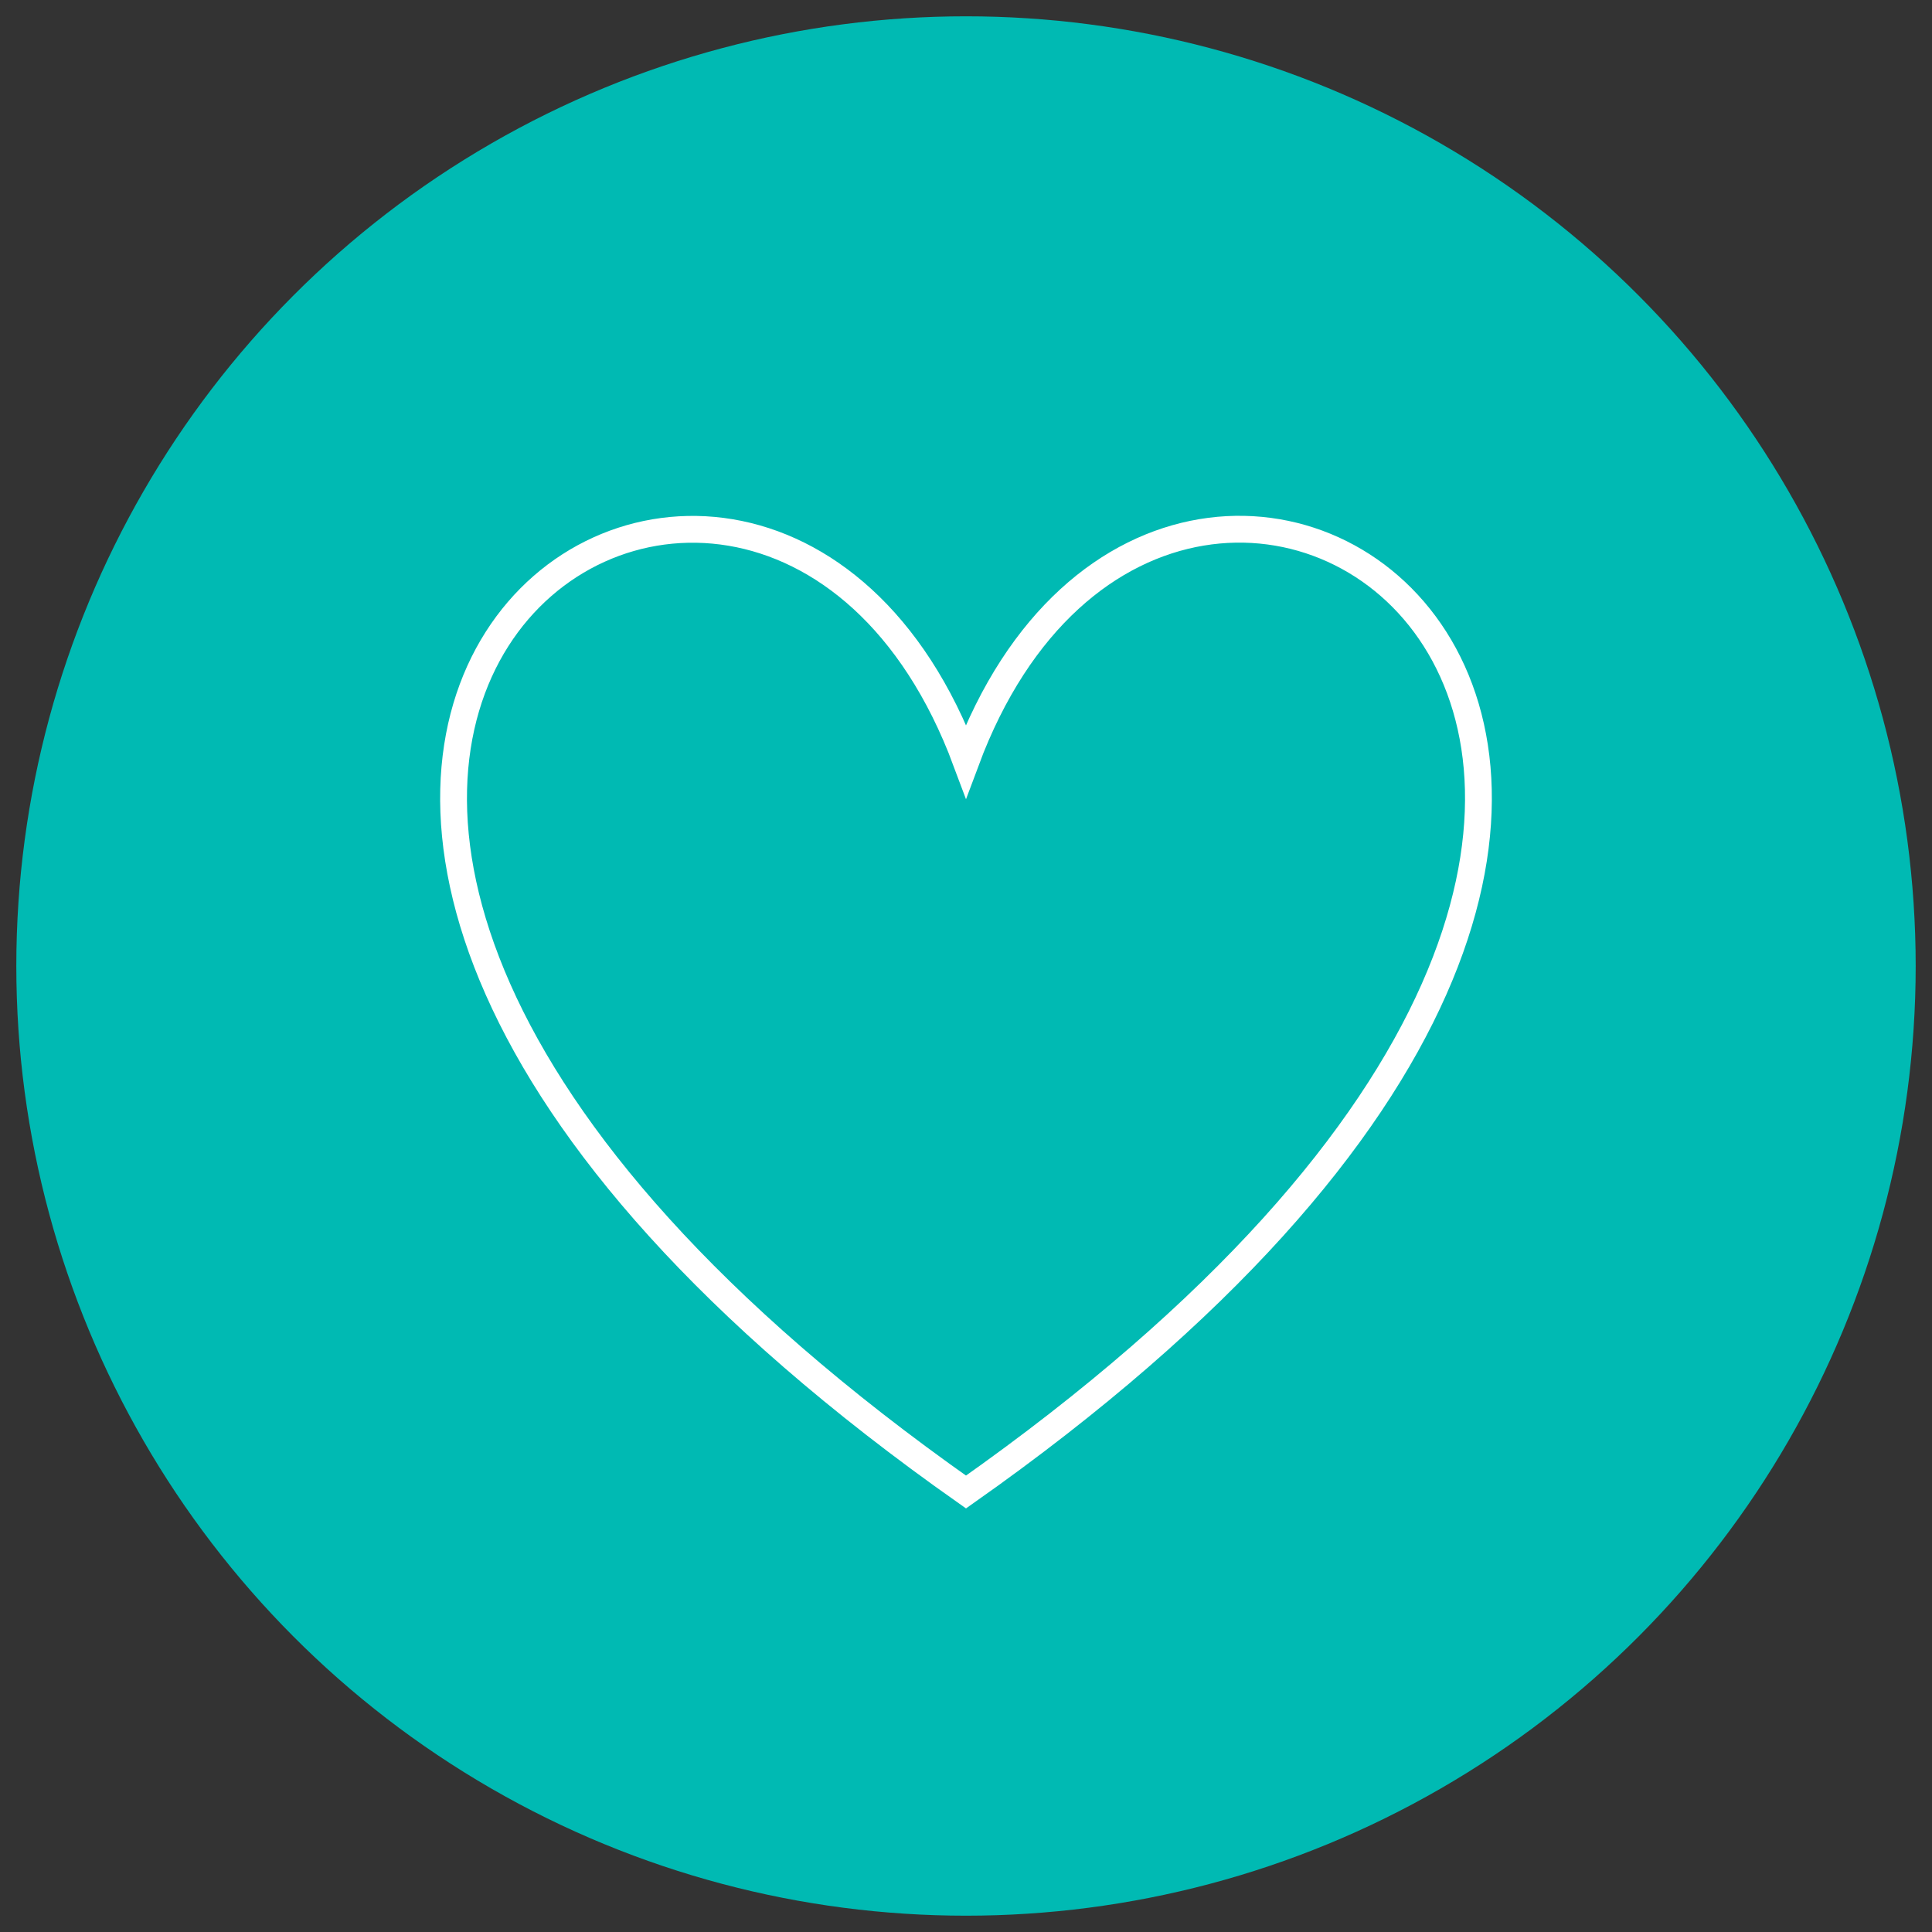
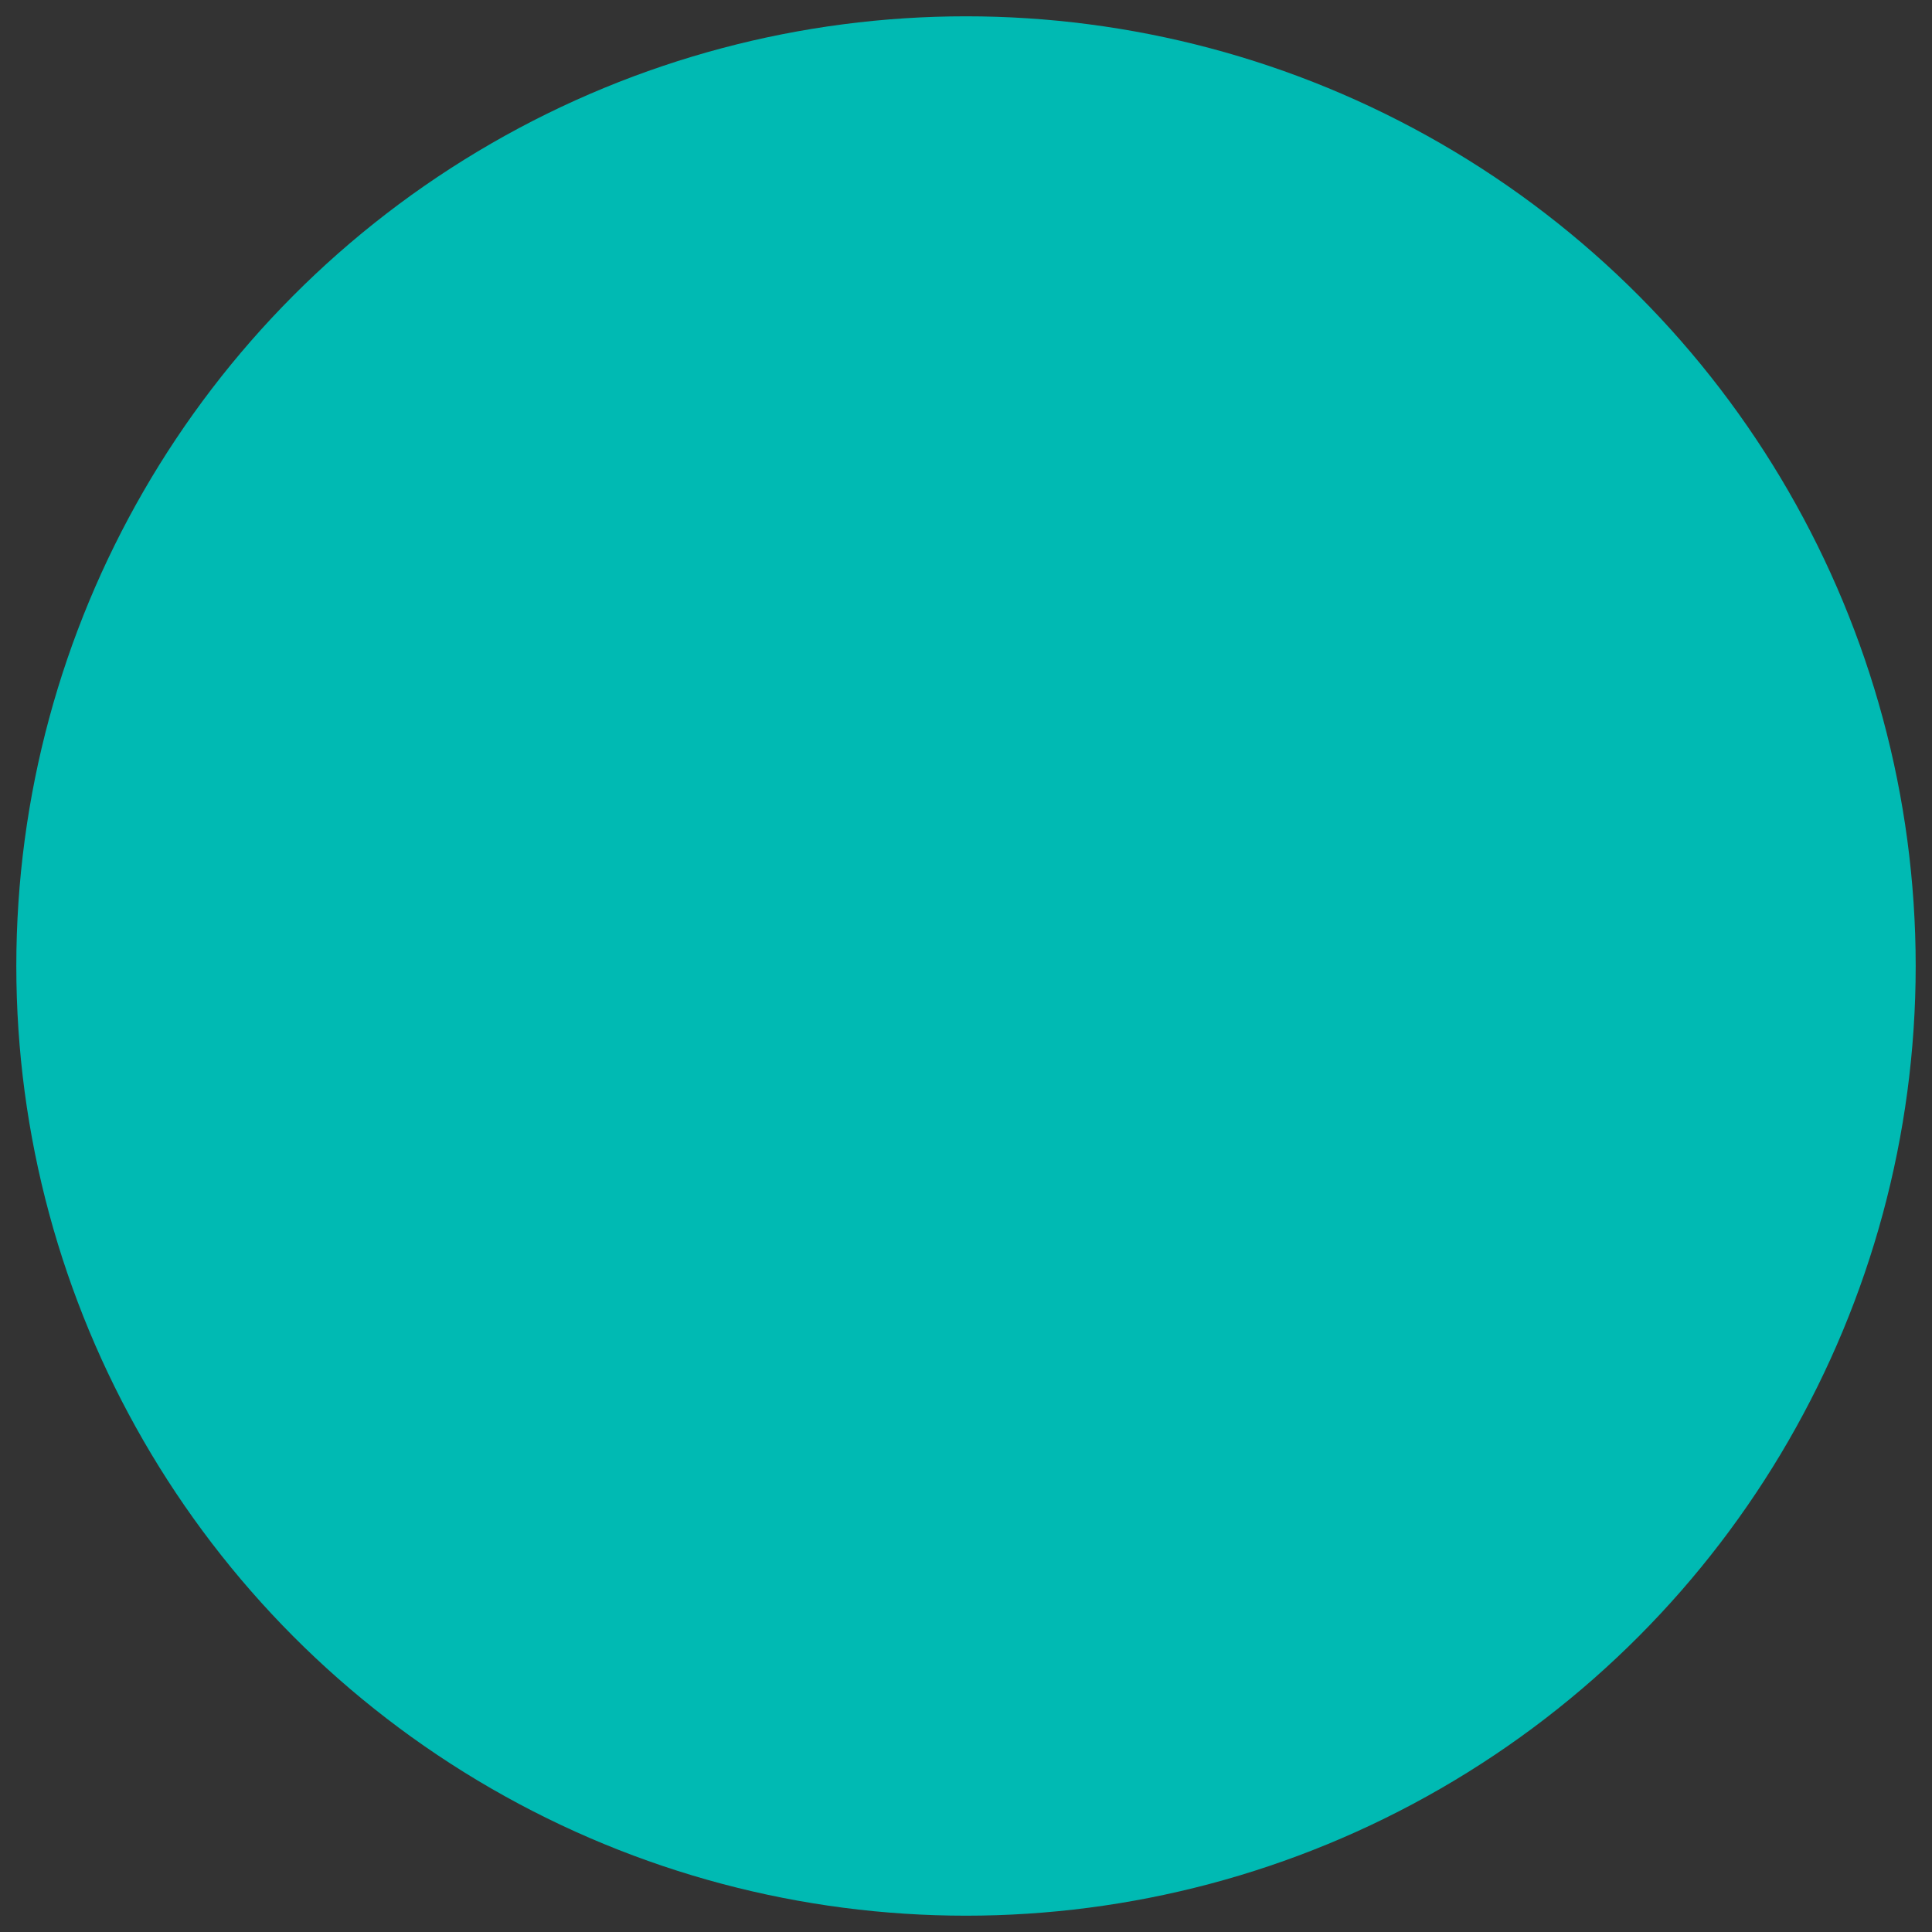
<svg xmlns="http://www.w3.org/2000/svg" viewBox="0 0 86.46 86.46">
  <rect x="0" y="0" width="86.46" height="86.46" fill="#333333" stroke="none" />
  <defs>
    <style>
      .cls-1 {
        fill: none;
        stroke: #fff;
        stroke-miterlimit: 10;
        stroke-width: 1.2px;
      }

      .cls-2 {
        fill: #00bab3;
      }
    </style>
  </defs>
  <g id="Aqua">
    <circle class="cls-2" cx="43.23" cy="43.23" r="42.5" />
  </g>
  <g id="Figur_hvid" data-name="Figur hvid">
-     <path class="cls-1" d="M43.23,34.05c9.49-25.45,46.48,0,0,32.72-46.48-32.72-9.49-58.16,0-32.72h0Z" />
-   </g>
+     </g>
</svg>